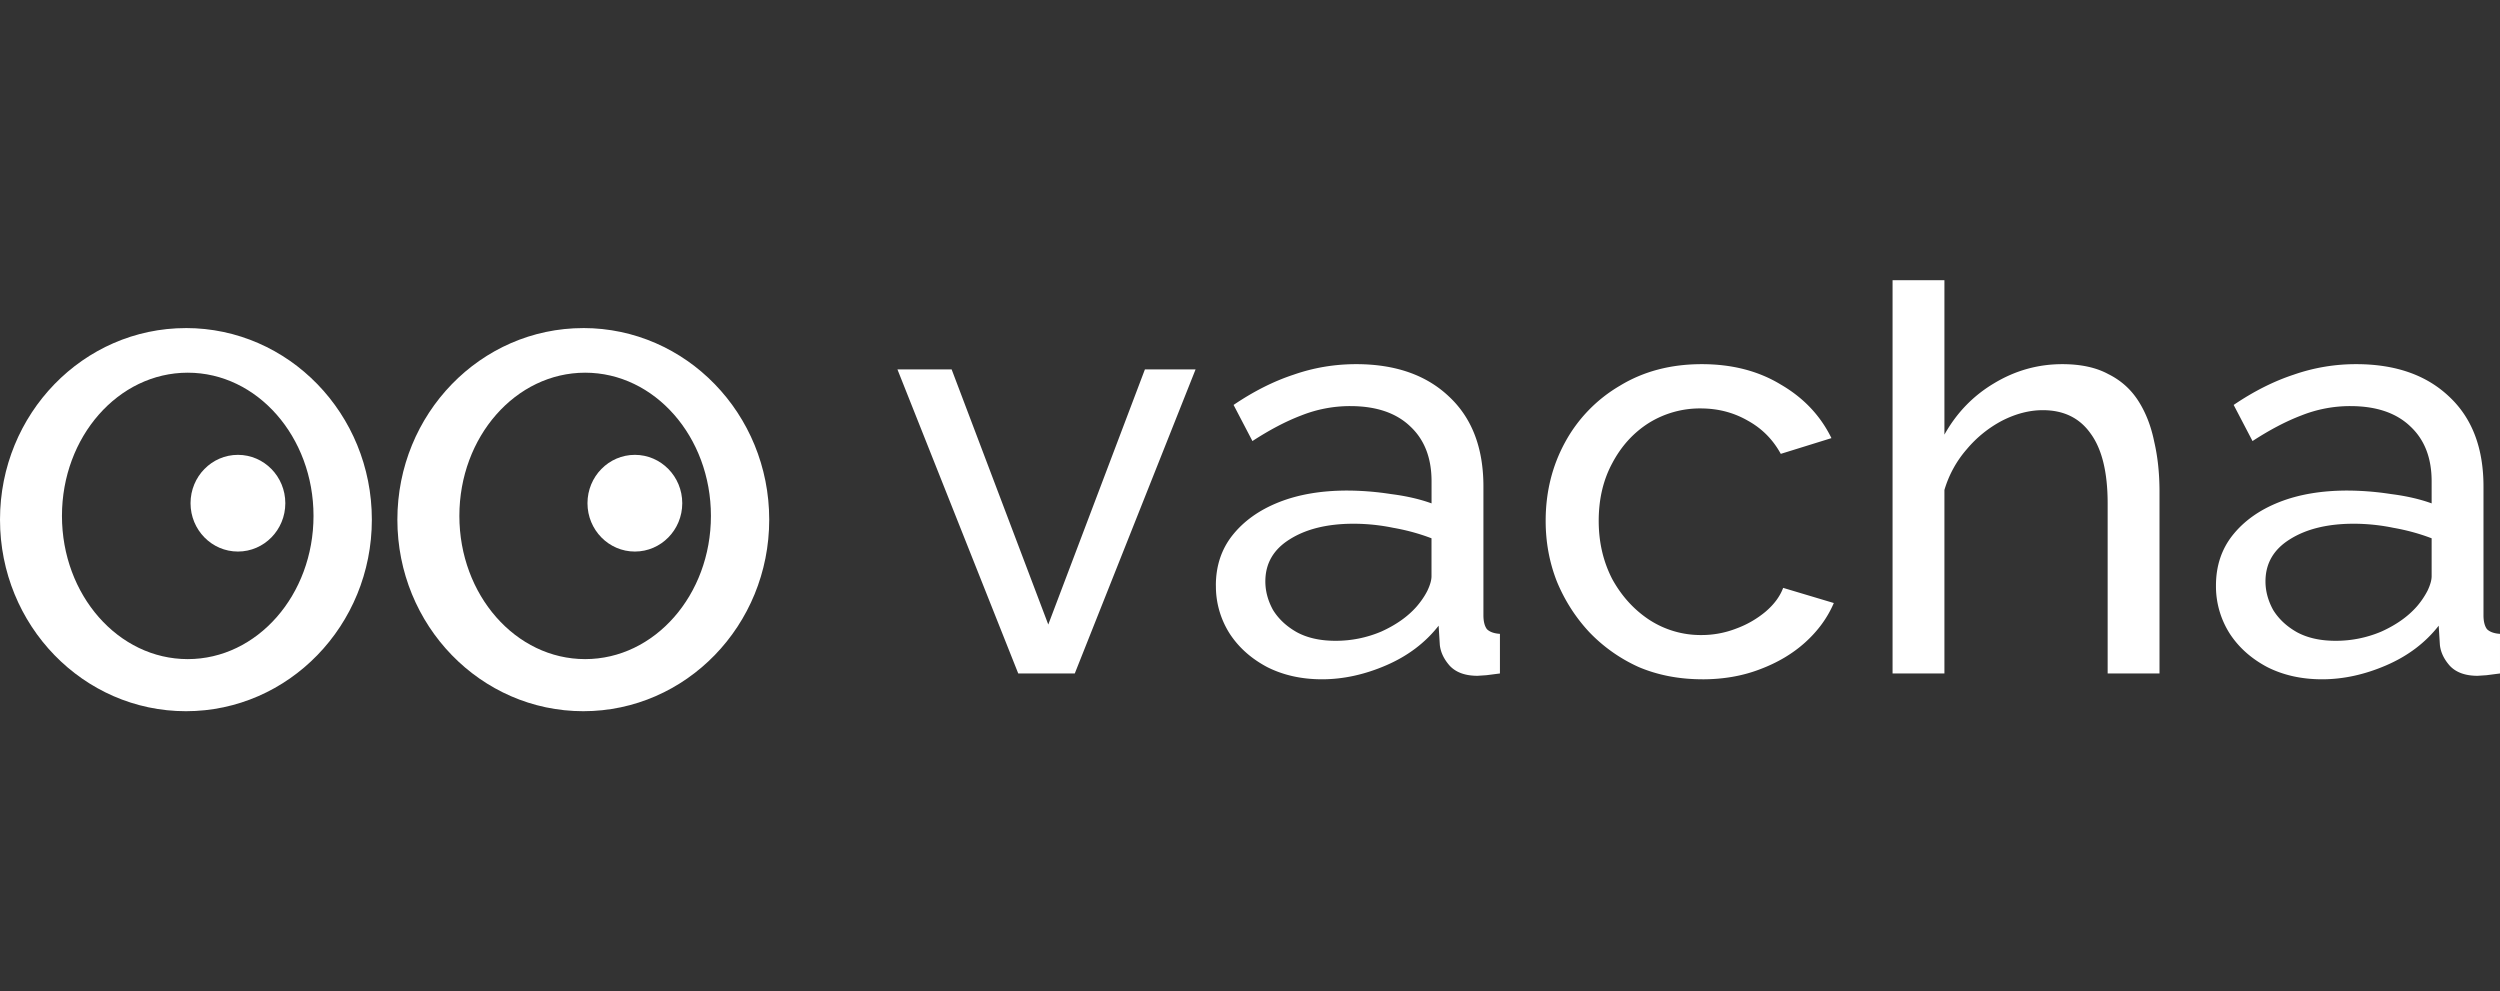
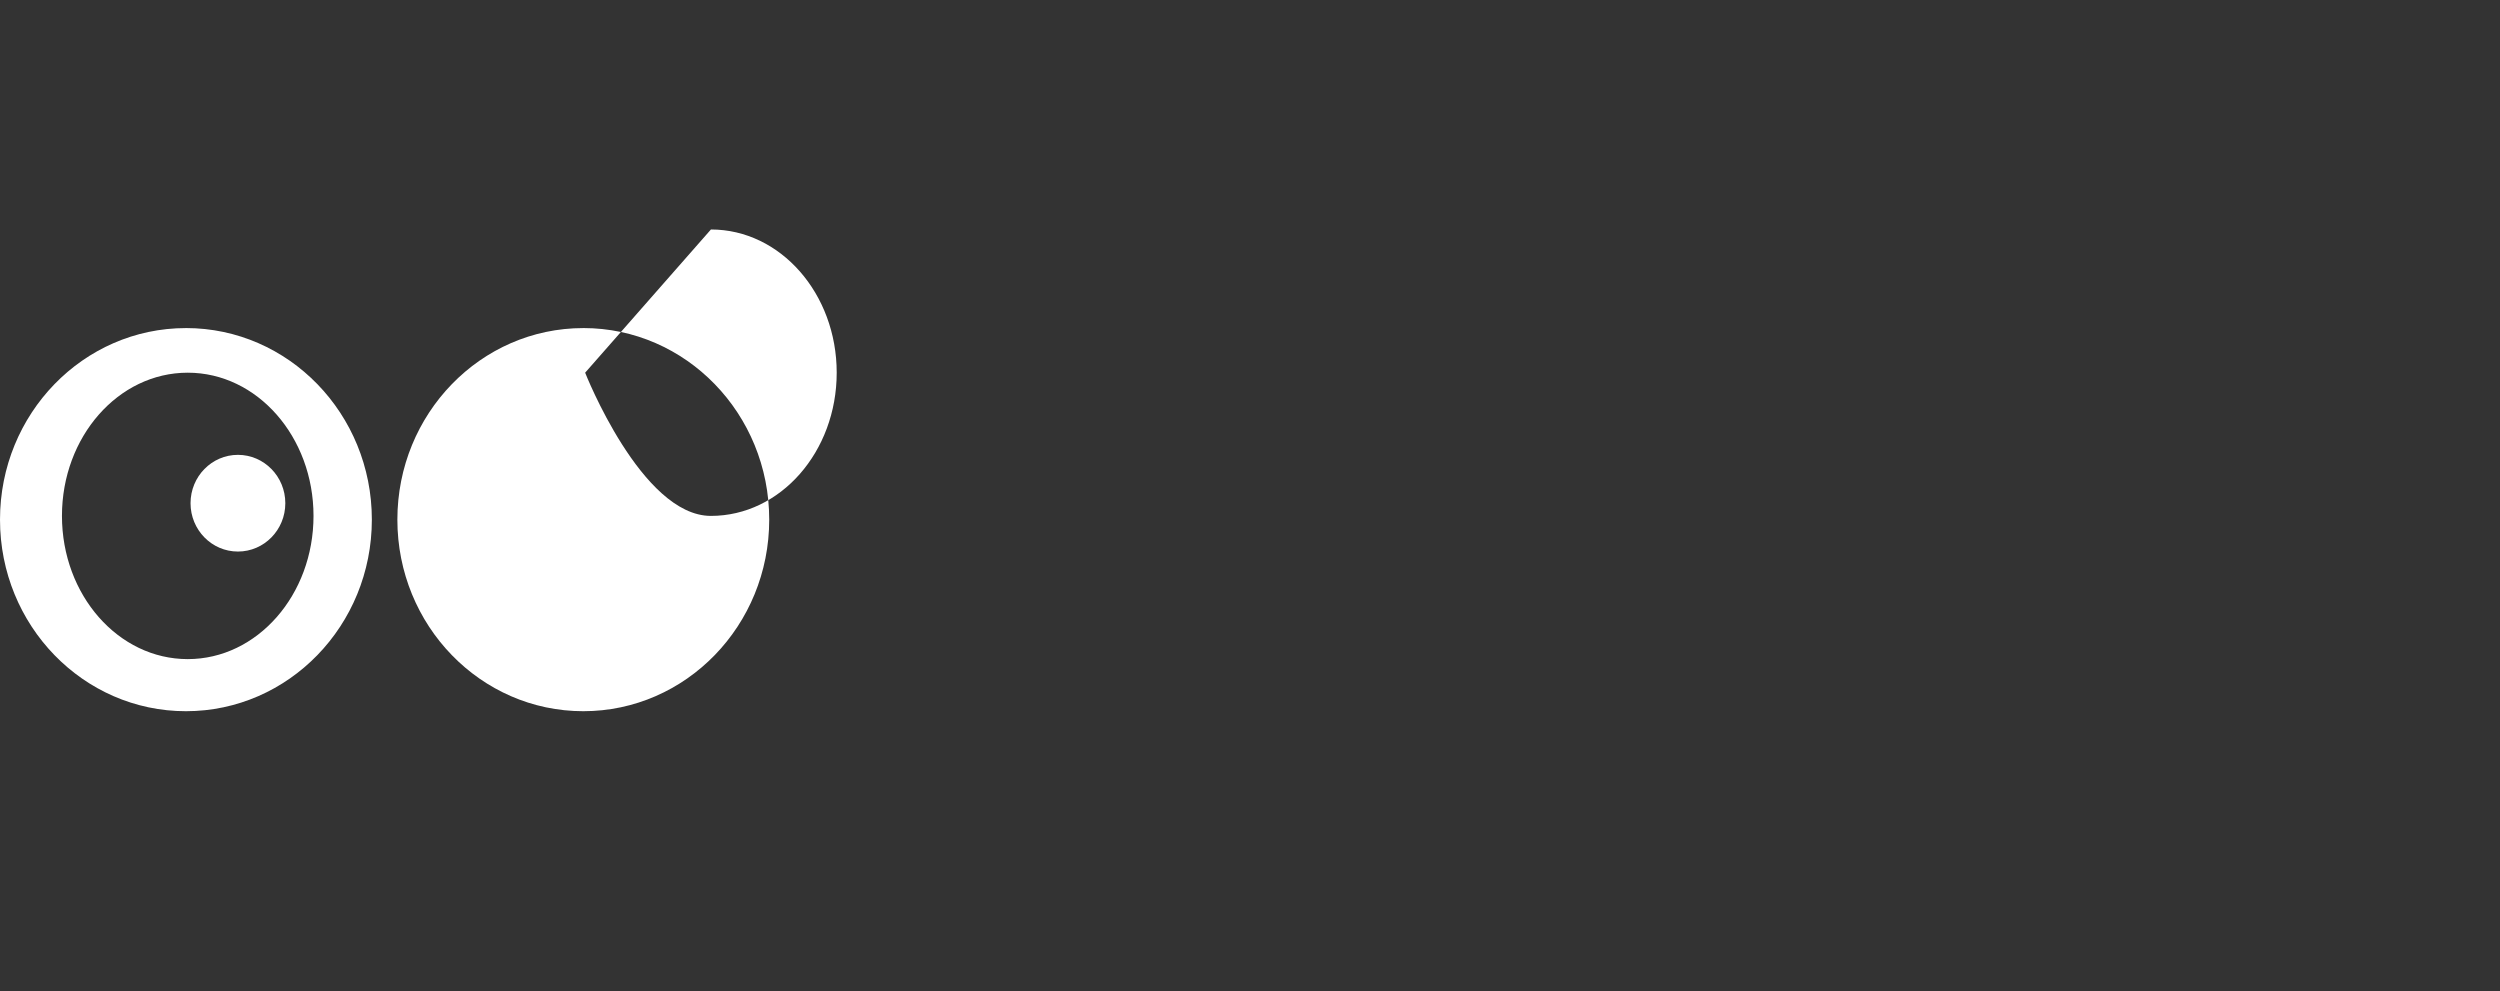
<svg xmlns="http://www.w3.org/2000/svg" width="116" height="46" fill="#fff">
  <rect width="100%" height="100%" fill="#333333" stroke="none" />
  <path d="M11.04 21.105c1.214 0 2.199 1.005 2.199 2.244s-.984 2.243-2.199 2.243-2.199-1.004-2.199-2.243.985-2.244 2.199-2.244z" />
  <path fill-rule="evenodd" d="M8.627 15.222c4.765 0 8.627 3.98 8.627 8.889S13.392 33 8.627 33 0 29.021 0 24.112s3.862-8.889 8.627-8.889zm.084 2.071c-3.223 0-5.836 2.975-5.836 6.645s2.613 6.645 5.836 6.645 5.836-2.975 5.836-6.645-2.613-6.645-5.835-6.645z" />
-   <path d="M29.458 21.105c1.214 0 2.199 1.005 2.199 2.244s-.985 2.243-2.199 2.243-2.199-1.004-2.199-2.243.985-2.244 2.199-2.244z" />
-   <path fill-rule="evenodd" d="M27.065 15.222c4.765 0 8.627 3.98 8.627 8.889S31.83 33 27.065 33s-8.627-3.979-8.627-8.888 3.862-8.889 8.627-8.889zm.086 2.071c-3.223 0-5.836 2.975-5.836 6.645s2.613 6.645 5.836 6.645 5.836-2.975 5.836-6.645-2.613-6.645-5.836-6.645z" />
-   <path d="M47.246 31.248L41.641 17.14h2.515l4.484 11.838 4.484-11.838h2.351L49.87 31.248h-2.625zm9.17-4.081c0-.901.255-1.676.766-2.324.529-.667 1.249-1.18 2.16-1.541s1.969-.54 3.172-.54a13.48 13.48 0 0 1 2.023.162c.711.09 1.34.234 1.887.433V22.33c0-1.081-.328-1.928-.984-2.541-.656-.631-1.586-.946-2.789-.946a6.12 6.12 0 0 0-2.269.433c-.711.27-1.467.667-2.269 1.189l-.875-1.676c.93-.631 1.859-1.099 2.789-1.405.93-.324 1.896-.487 2.898-.487 1.823 0 3.263.505 4.32 1.514 1.057.991 1.586 2.378 1.586 4.162v5.973c0 .288.055.505.164.649.128.126.328.198.602.216v1.838l-.629.081-.41.027c-.565 0-.993-.153-1.285-.46-.273-.306-.428-.631-.465-.973l-.055-.892c-.62.793-1.431 1.405-2.433 1.838s-1.996.649-2.98.649c-.948 0-1.795-.189-2.543-.567-.747-.396-1.331-.919-1.75-1.568a4.08 4.08 0 0 1-.629-2.216zm9.296 1c.219-.252.392-.505.519-.757.128-.27.191-.495.191-.676v-1.757c-.565-.216-1.157-.378-1.777-.487a9.17 9.17 0 0 0-1.832-.189c-1.221 0-2.215.243-2.98.73-.747.468-1.121 1.117-1.121 1.946 0 .45.118.892.355 1.324.255.414.62.757 1.094 1.027.492.27 1.094.405 1.805.405a5.37 5.37 0 0 0 2.133-.432c.674-.306 1.212-.685 1.613-1.135zm13.28 3.352c-1.075 0-2.06-.189-2.953-.567a7.35 7.35 0 0 1-2.297-1.622c-.638-.685-1.139-1.468-1.504-2.351-.346-.883-.519-1.82-.519-2.811 0-1.333.301-2.55.902-3.649a6.79 6.79 0 0 1 2.543-2.622c1.094-.667 2.361-1 3.8-1 1.404 0 2.625.315 3.664.946 1.057.613 1.841 1.442 2.351 2.486l-2.351.73c-.365-.667-.875-1.18-1.531-1.541-.656-.378-1.385-.567-2.187-.567a4.49 4.49 0 0 0-2.406.676c-.711.451-1.276 1.072-1.695 1.865-.419.775-.629 1.667-.629 2.676 0 .991.21 1.892.629 2.703.437.793 1.012 1.423 1.723 1.892a4.36 4.36 0 0 0 2.406.703 4.42 4.42 0 0 0 1.613-.297 4.58 4.58 0 0 0 1.367-.784c.401-.342.674-.712.82-1.108l2.351.703c-.292.685-.738 1.297-1.34 1.838-.583.523-1.285.937-2.105 1.243-.802.306-1.686.459-2.652.459zm21.209-.271h-2.406v-7.892c0-1.442-.264-2.523-.793-3.243-.51-.721-1.249-1.081-2.215-1.081-.62 0-1.249.162-1.886.486a5.46 5.46 0 0 0-1.641 1.324 5.06 5.06 0 0 0-1.039 1.892v8.514h-2.406V13h2.406v7.167c.565-1.009 1.331-1.802 2.297-2.378.984-.595 2.041-.892 3.172-.892.857 0 1.568.153 2.133.46.583.288 1.048.703 1.394 1.243s.592 1.171.738 1.892c.164.703.246 1.478.246 2.324v8.432zm2.62-4.081c0-.901.256-1.676.766-2.324.529-.667 1.249-1.18 2.16-1.541s1.969-.54 3.172-.54a13.49 13.49 0 0 1 2.023.162c.711.09 1.34.234 1.886.433V22.33c0-1.081-.328-1.928-.984-2.541-.656-.631-1.586-.946-2.789-.946a6.1 6.1 0 0 0-2.269.433c-.711.27-1.467.667-2.269 1.189l-.875-1.676c.929-.631 1.859-1.099 2.788-1.405a8.74 8.74 0 0 1 2.899-.487c1.822 0 3.262.505 4.32 1.514 1.057.991 1.585 2.378 1.585 4.162v5.973c0 .288.055.505.164.649.128.126.329.198.602.216v1.838l-.629.081-.41.027c-.565 0-.993-.153-1.285-.46-.273-.306-.428-.631-.465-.973l-.055-.892c-.619.793-1.43 1.405-2.433 1.838s-1.996.649-2.98.649c-.948 0-1.796-.189-2.543-.567-.747-.396-1.331-.919-1.75-1.568a4.08 4.08 0 0 1-.629-2.216zm9.297 1a3.79 3.79 0 0 0 .519-.757c.128-.27.191-.495.191-.676v-1.757c-.565-.216-1.157-.378-1.777-.487a9.17 9.17 0 0 0-1.832-.189c-1.221 0-2.214.243-2.98.73-.747.468-1.121 1.117-1.121 1.946 0 .45.119.892.356 1.324.255.414.619.757 1.093 1.027.492.27 1.094.405 1.805.405a5.37 5.37 0 0 0 2.132-.432c.675-.306 1.212-.685 1.614-1.135z" />
+   <path fill-rule="evenodd" d="M27.065 15.222c4.765 0 8.627 3.98 8.627 8.889S31.83 33 27.065 33s-8.627-3.979-8.627-8.888 3.862-8.889 8.627-8.889zm.086 2.071s2.613 6.645 5.836 6.645 5.836-2.975 5.836-6.645-2.613-6.645-5.836-6.645z" />
</svg>